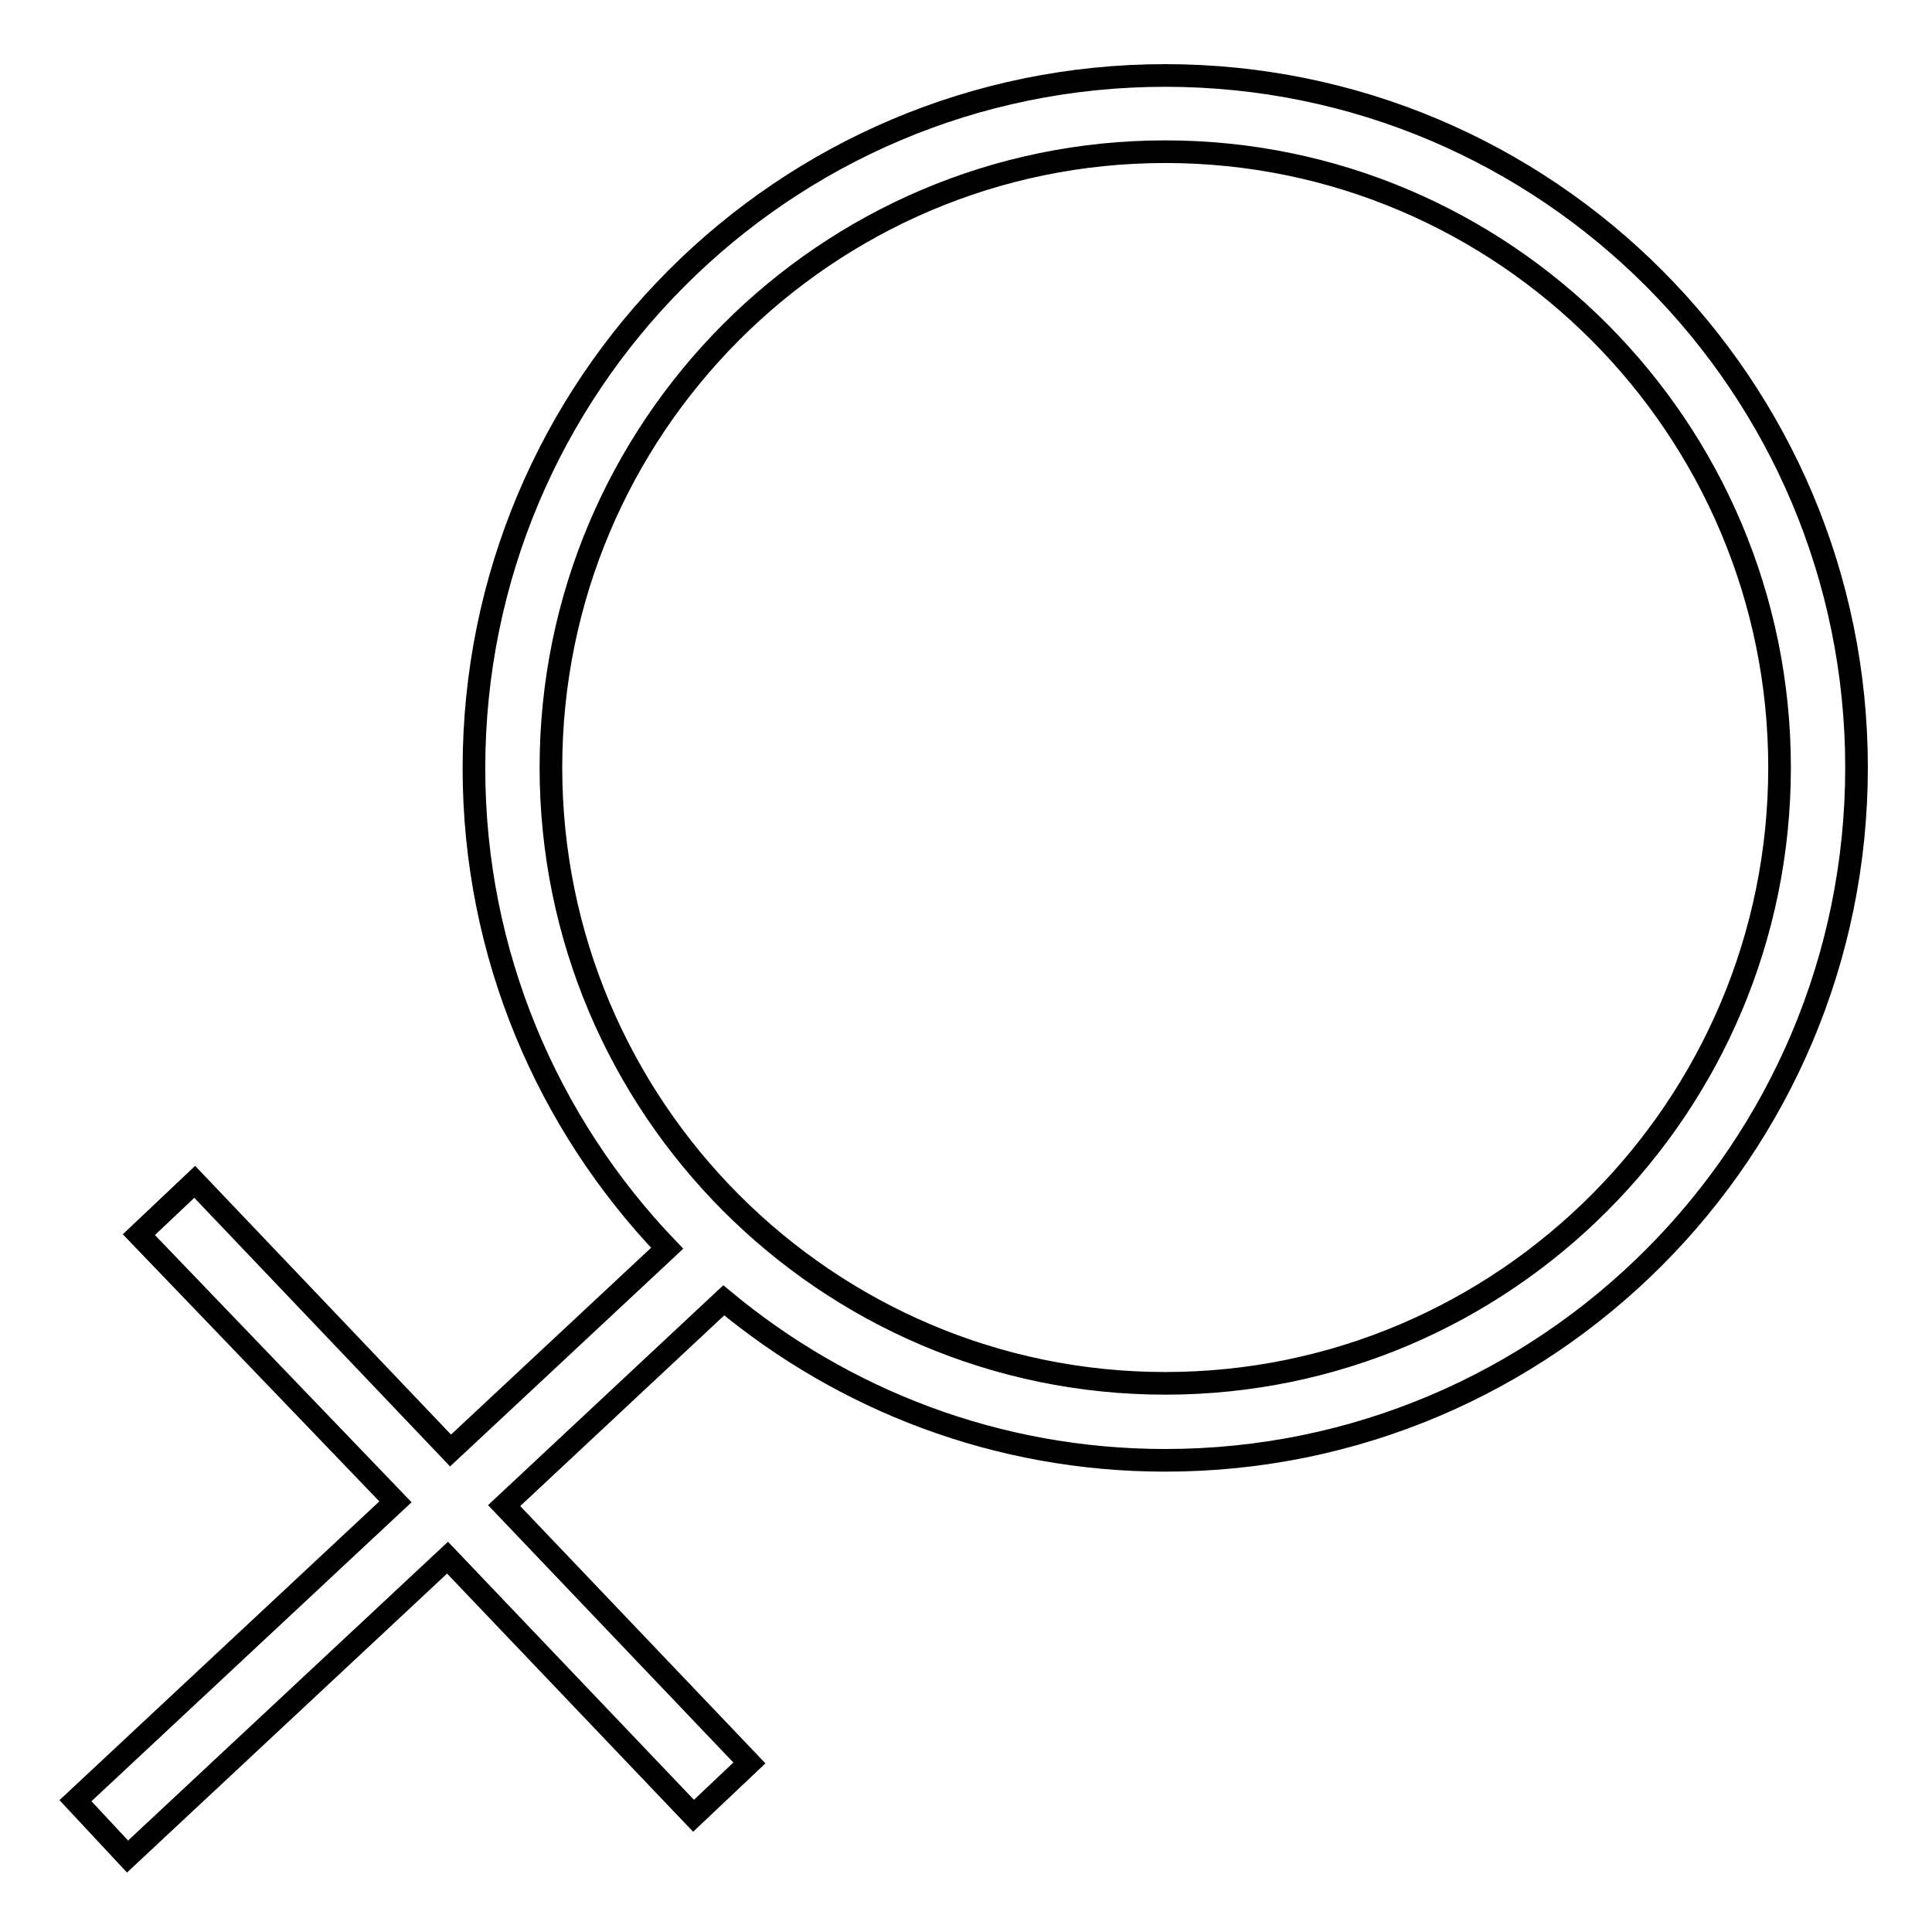
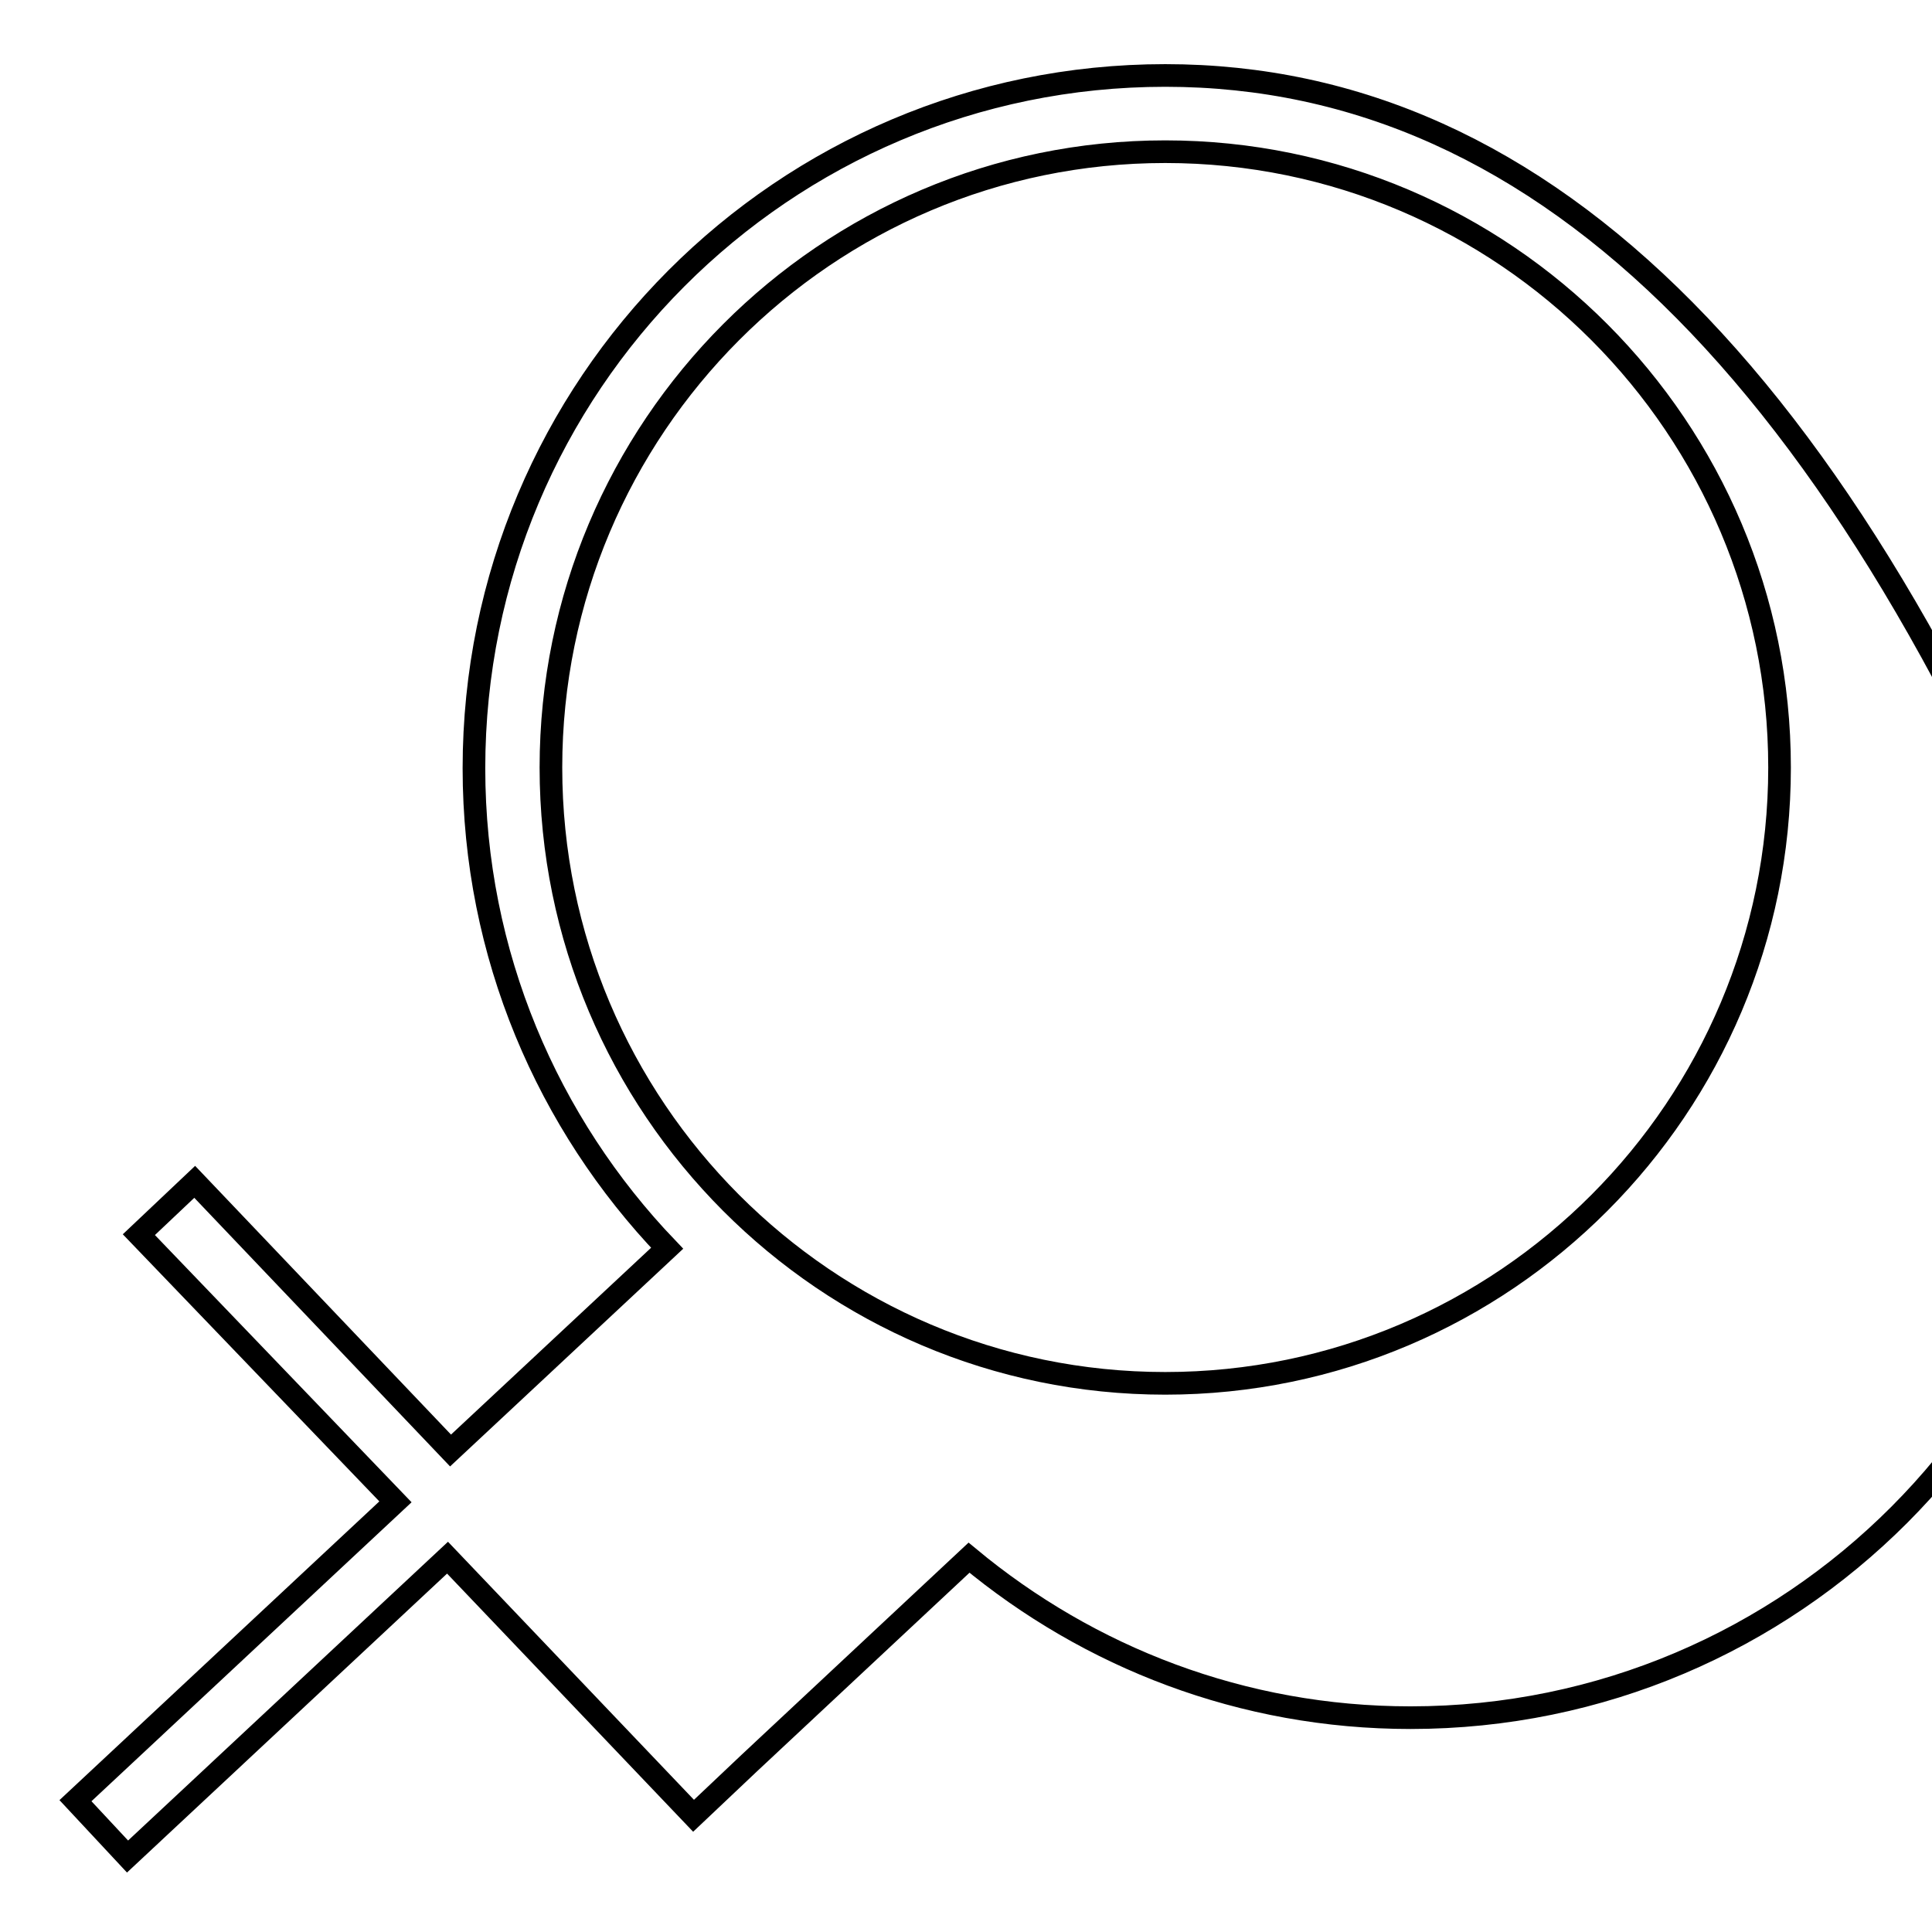
<svg xmlns="http://www.w3.org/2000/svg" version="1.1" x="0px" y="0px" viewBox="0 0 256 256" enable-background="new 0 0 256 256" xml:space="preserve">
  <g>
    <g>
-       <path stroke-width="3" fill-opacity="0" stroke="#000000" d="M154.4,10c-50.6,0-91.6,41.1-91.6,91.8c0,24.7,9.8,47.1,25.6,63.6l-28.7,26.8l-33.9-35.6l-7.4,7L52.4,199L10,238.6l6.9,7.4l42.4-39.6l32.6,34.2l7.4-7l-32.5-34.1l29.1-27.2c15.9,13.2,36.2,21.2,58.5,21.2c50.6,0,91.6-41.1,91.6-91.8C246,51.1,205,10,154.4,10z M154.4,183.3c-44.9,0-81.4-36.6-81.4-81.6c0-45,36.5-81.6,81.4-81.6c44.9,0,81.4,36.6,81.4,81.6C235.8,146.7,199.3,183.3,154.4,183.3z" />
+       <path stroke-width="3" fill-opacity="0" stroke="#000000" d="M154.4,10c-50.6,0-91.6,41.1-91.6,91.8c0,24.7,9.8,47.1,25.6,63.6l-28.7,26.8l-33.9-35.6l-7.4,7L52.4,199L10,238.6l6.9,7.4l42.4-39.6l32.6,34.2l7.4-7l29.1-27.2c15.9,13.2,36.2,21.2,58.5,21.2c50.6,0,91.6-41.1,91.6-91.8C246,51.1,205,10,154.4,10z M154.4,183.3c-44.9,0-81.4-36.6-81.4-81.6c0-45,36.5-81.6,81.4-81.6c44.9,0,81.4,36.6,81.4,81.6C235.8,146.7,199.3,183.3,154.4,183.3z" />
    </g>
  </g>
</svg>